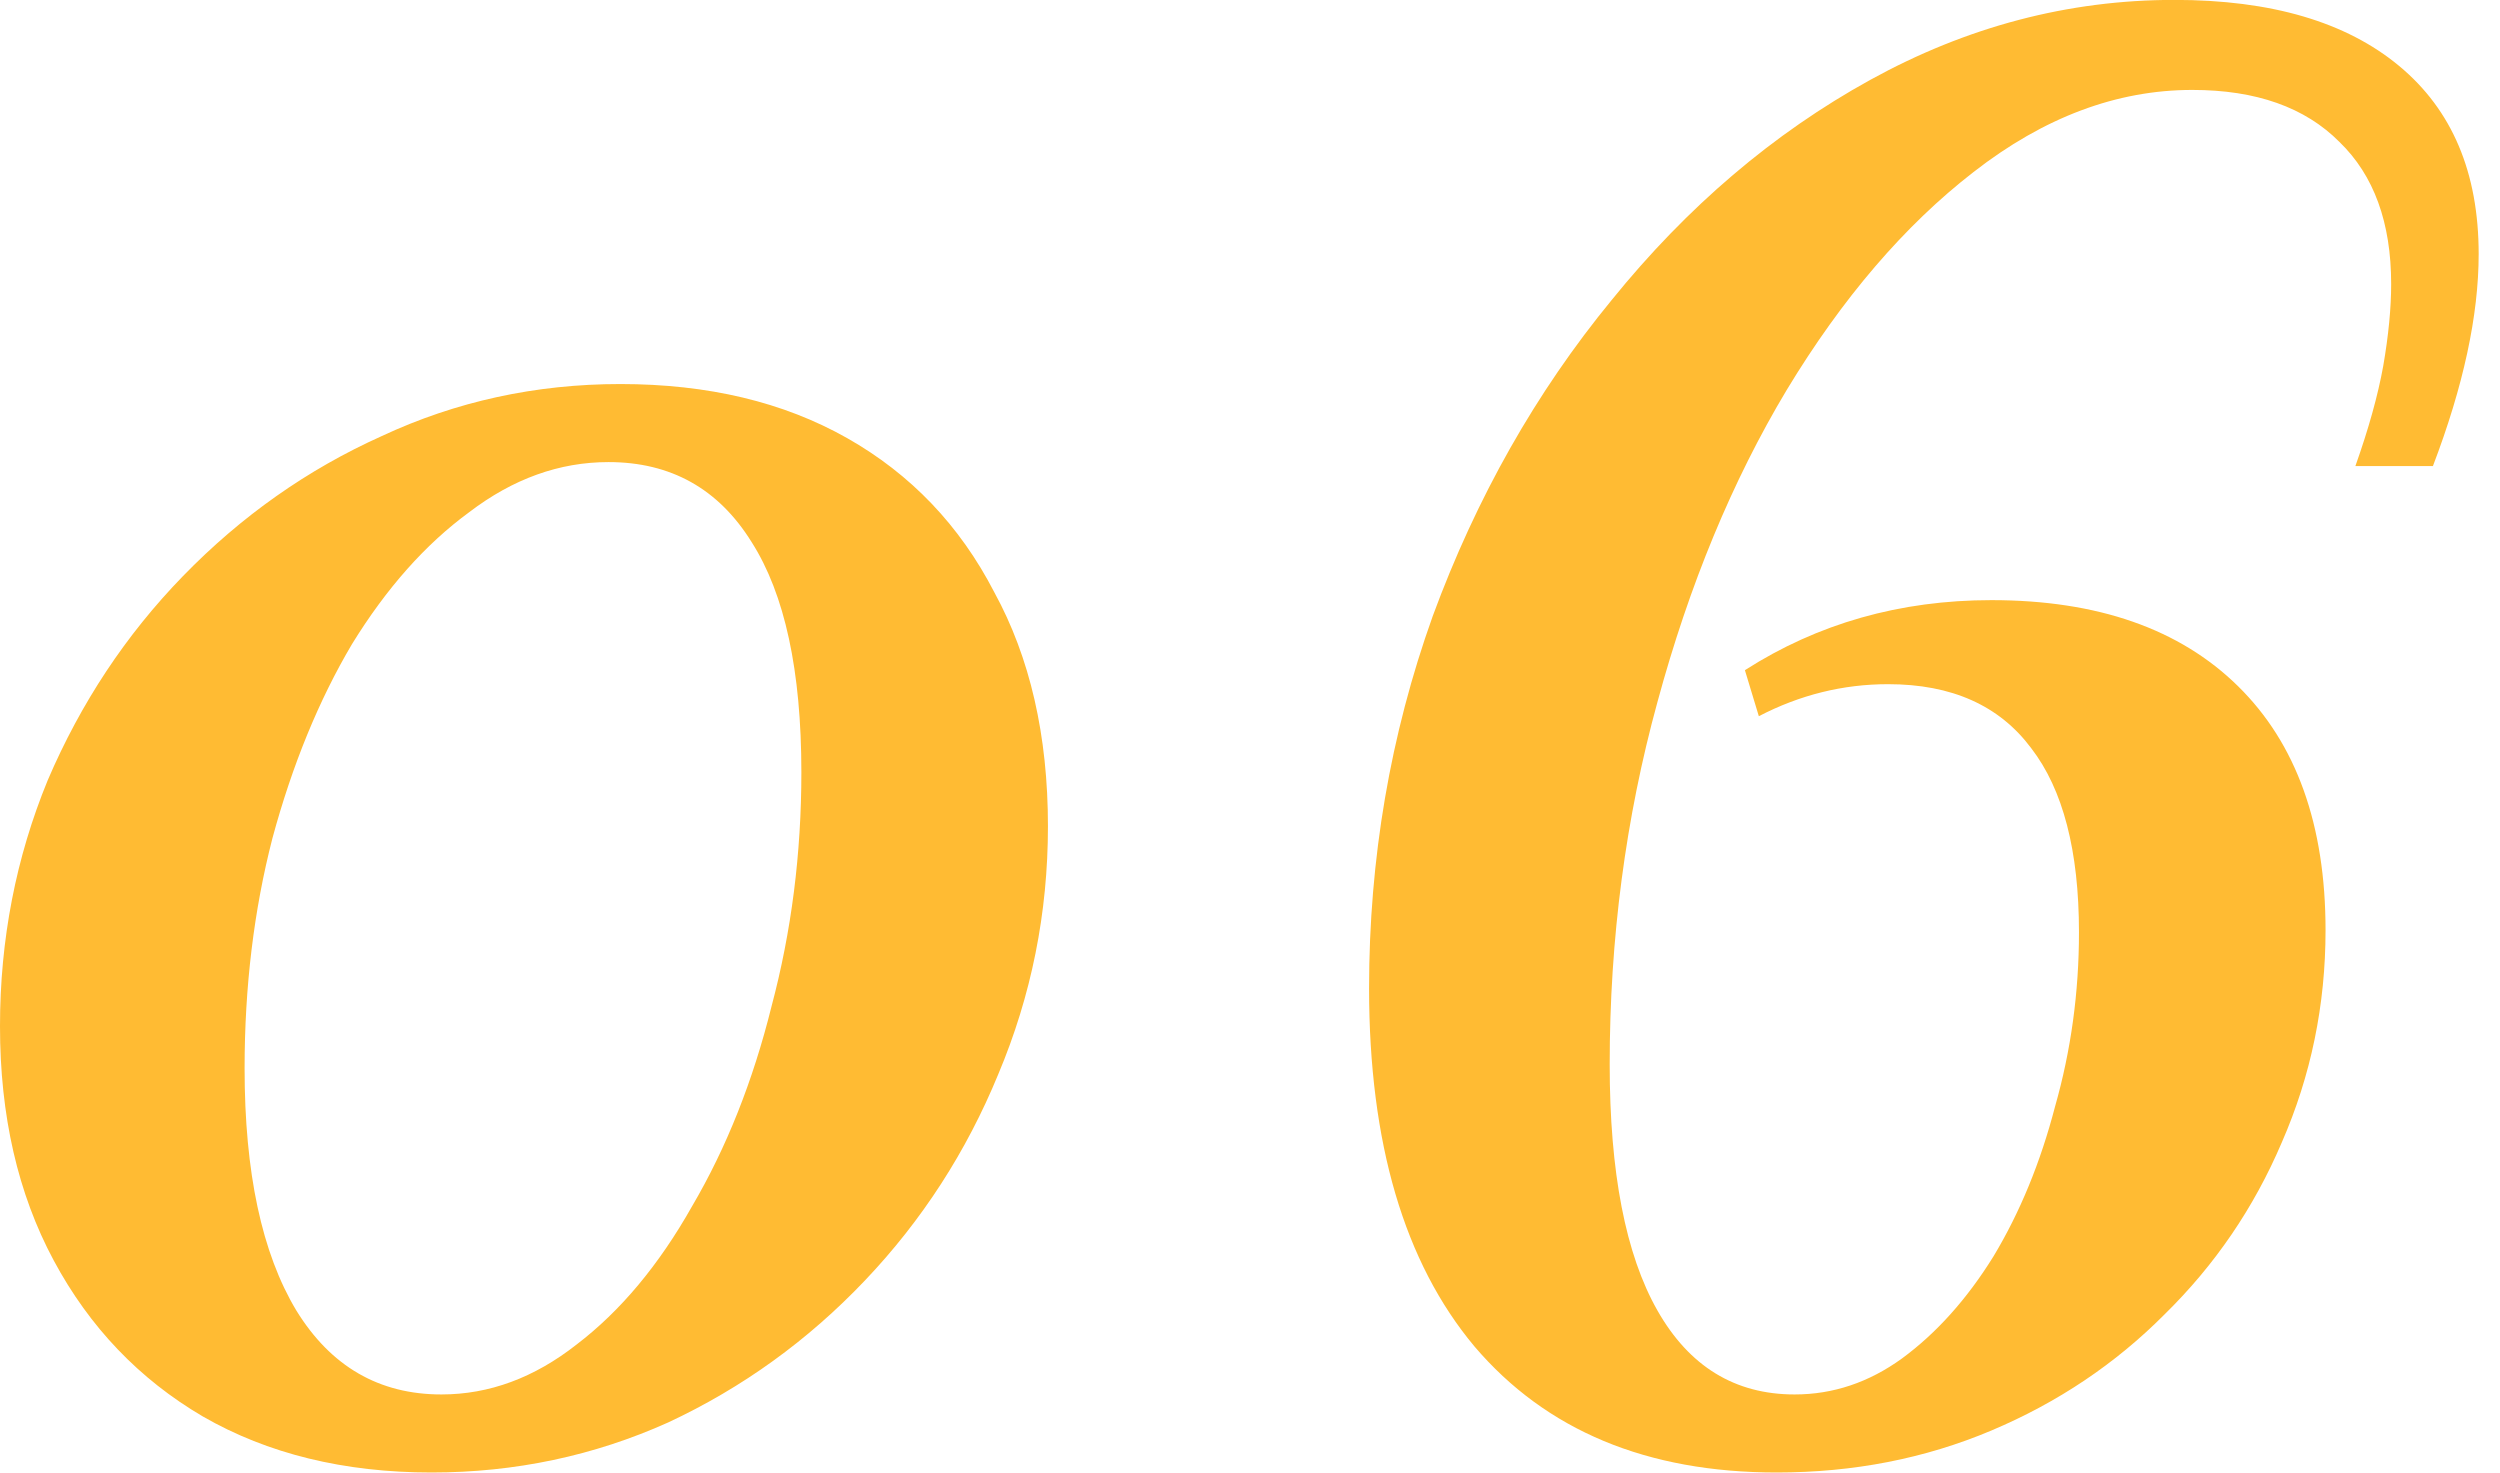
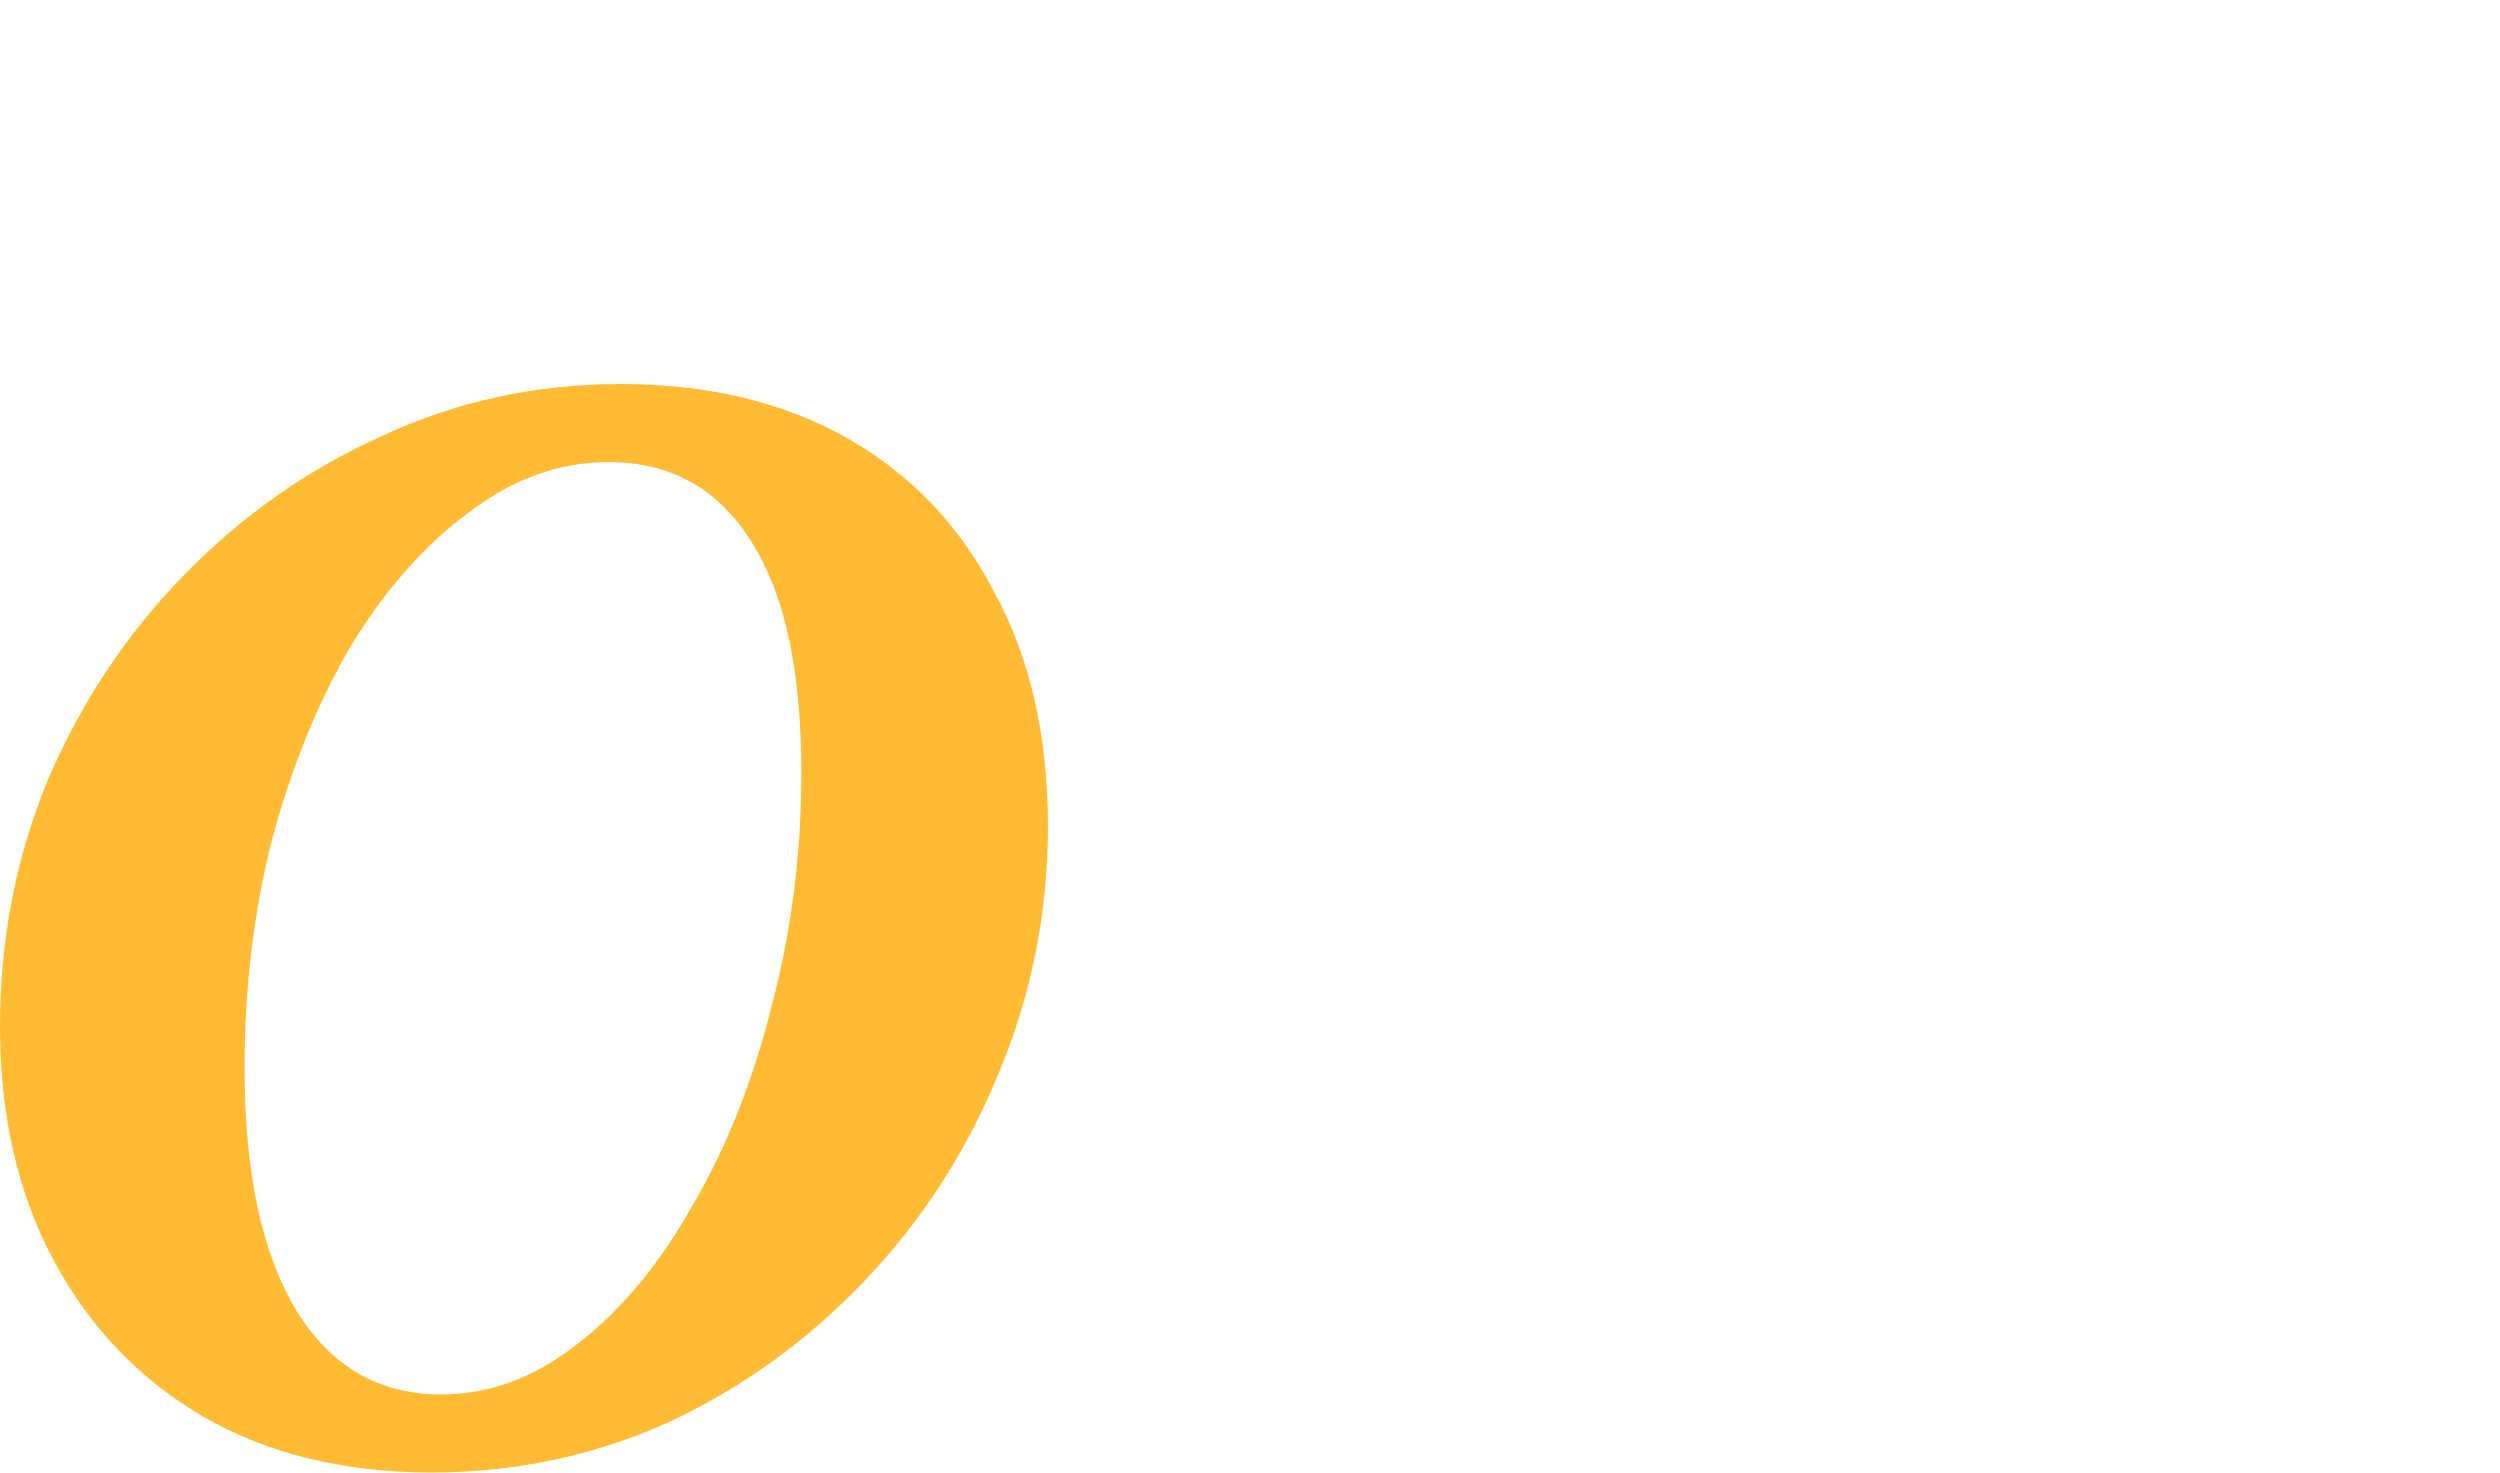
<svg xmlns="http://www.w3.org/2000/svg" width="73" height="43" viewBox="0 0 73 43" fill="none">
  <path d="M12.6 42.997C10.045 42.997 7.819 42.452 5.923 41.361C4.065 40.271 2.613 38.752 1.568 36.804C0.523 34.857 0 32.578 0 29.968C0 27.437 0.465 25.041 1.394 22.782C2.361 20.523 3.677 18.537 5.342 16.823C7.045 15.07 8.981 13.707 11.148 12.733C13.316 11.721 15.639 11.214 18.116 11.214C20.671 11.214 22.877 11.74 24.735 12.792C26.593 13.844 28.026 15.343 29.032 17.291C30.077 19.199 30.6 21.478 30.6 24.126C30.6 26.658 30.116 29.073 29.148 31.371C28.219 33.63 26.923 35.636 25.258 37.388C23.593 39.141 21.677 40.524 19.51 41.536C17.342 42.51 15.039 42.997 12.6 42.997ZM12.89 40.718C14.284 40.718 15.6 40.232 16.839 39.258C18.116 38.284 19.239 36.941 20.206 35.227C21.213 33.513 21.987 31.566 22.529 29.384C23.11 27.203 23.4 24.925 23.4 22.549C23.4 19.589 22.916 17.349 21.948 15.83C20.981 14.272 19.587 13.493 17.768 13.493C16.335 13.493 14.981 13.98 13.703 14.954C12.426 15.888 11.284 17.174 10.277 18.81C9.31 20.445 8.535 22.334 7.955 24.477C7.413 26.58 7.142 28.82 7.142 31.195C7.142 34.233 7.645 36.59 8.652 38.265C9.658 39.901 11.071 40.718 12.89 40.718Z" fill="#FFBB33" />
-   <path d="M51.88 42.997C48.087 42.997 45.145 41.77 43.054 39.316C41.003 36.863 39.977 33.377 39.977 28.858C39.977 25.08 40.596 21.458 41.835 17.992C43.112 14.525 44.854 11.448 47.061 8.761C49.267 6.034 51.783 3.892 54.609 2.334C57.435 0.776 60.396 -0.003 63.493 -0.003C66.319 -0.003 68.506 0.64 70.054 1.925C71.603 3.21 72.377 5.041 72.377 7.417C72.377 9.209 71.932 11.273 71.041 13.61H68.777C69.164 12.519 69.435 11.546 69.59 10.689C69.745 9.793 69.822 8.994 69.822 8.293C69.822 6.502 69.319 5.119 68.312 4.145C67.306 3.132 65.874 2.626 64.016 2.626C61.809 2.626 59.68 3.425 57.629 5.022C55.616 6.58 53.796 8.702 52.17 11.39C50.583 14.038 49.325 17.076 48.396 20.504C47.467 23.892 47.003 27.417 47.003 31.079C47.003 34.233 47.467 36.629 48.396 38.265C49.325 39.901 50.661 40.718 52.403 40.718C53.525 40.718 54.571 40.368 55.538 39.667C56.545 38.927 57.435 37.934 58.209 36.687C58.983 35.402 59.583 33.941 60.009 32.306C60.474 30.67 60.706 28.975 60.706 27.223C60.706 24.847 60.242 23.055 59.312 21.848C58.383 20.601 56.99 19.978 55.132 19.978C53.816 19.978 52.558 20.29 51.358 20.913L50.951 19.569C53.08 18.206 55.48 17.524 58.151 17.524C61.248 17.524 63.648 18.362 65.351 20.037C67.054 21.711 67.906 24.087 67.906 27.164C67.906 29.345 67.48 31.41 66.629 33.357C65.816 35.266 64.674 36.941 63.203 38.382C61.77 39.823 60.087 40.952 58.151 41.77C56.216 42.588 54.125 42.997 51.88 42.997Z" fill="#FFBB33" />
</svg>